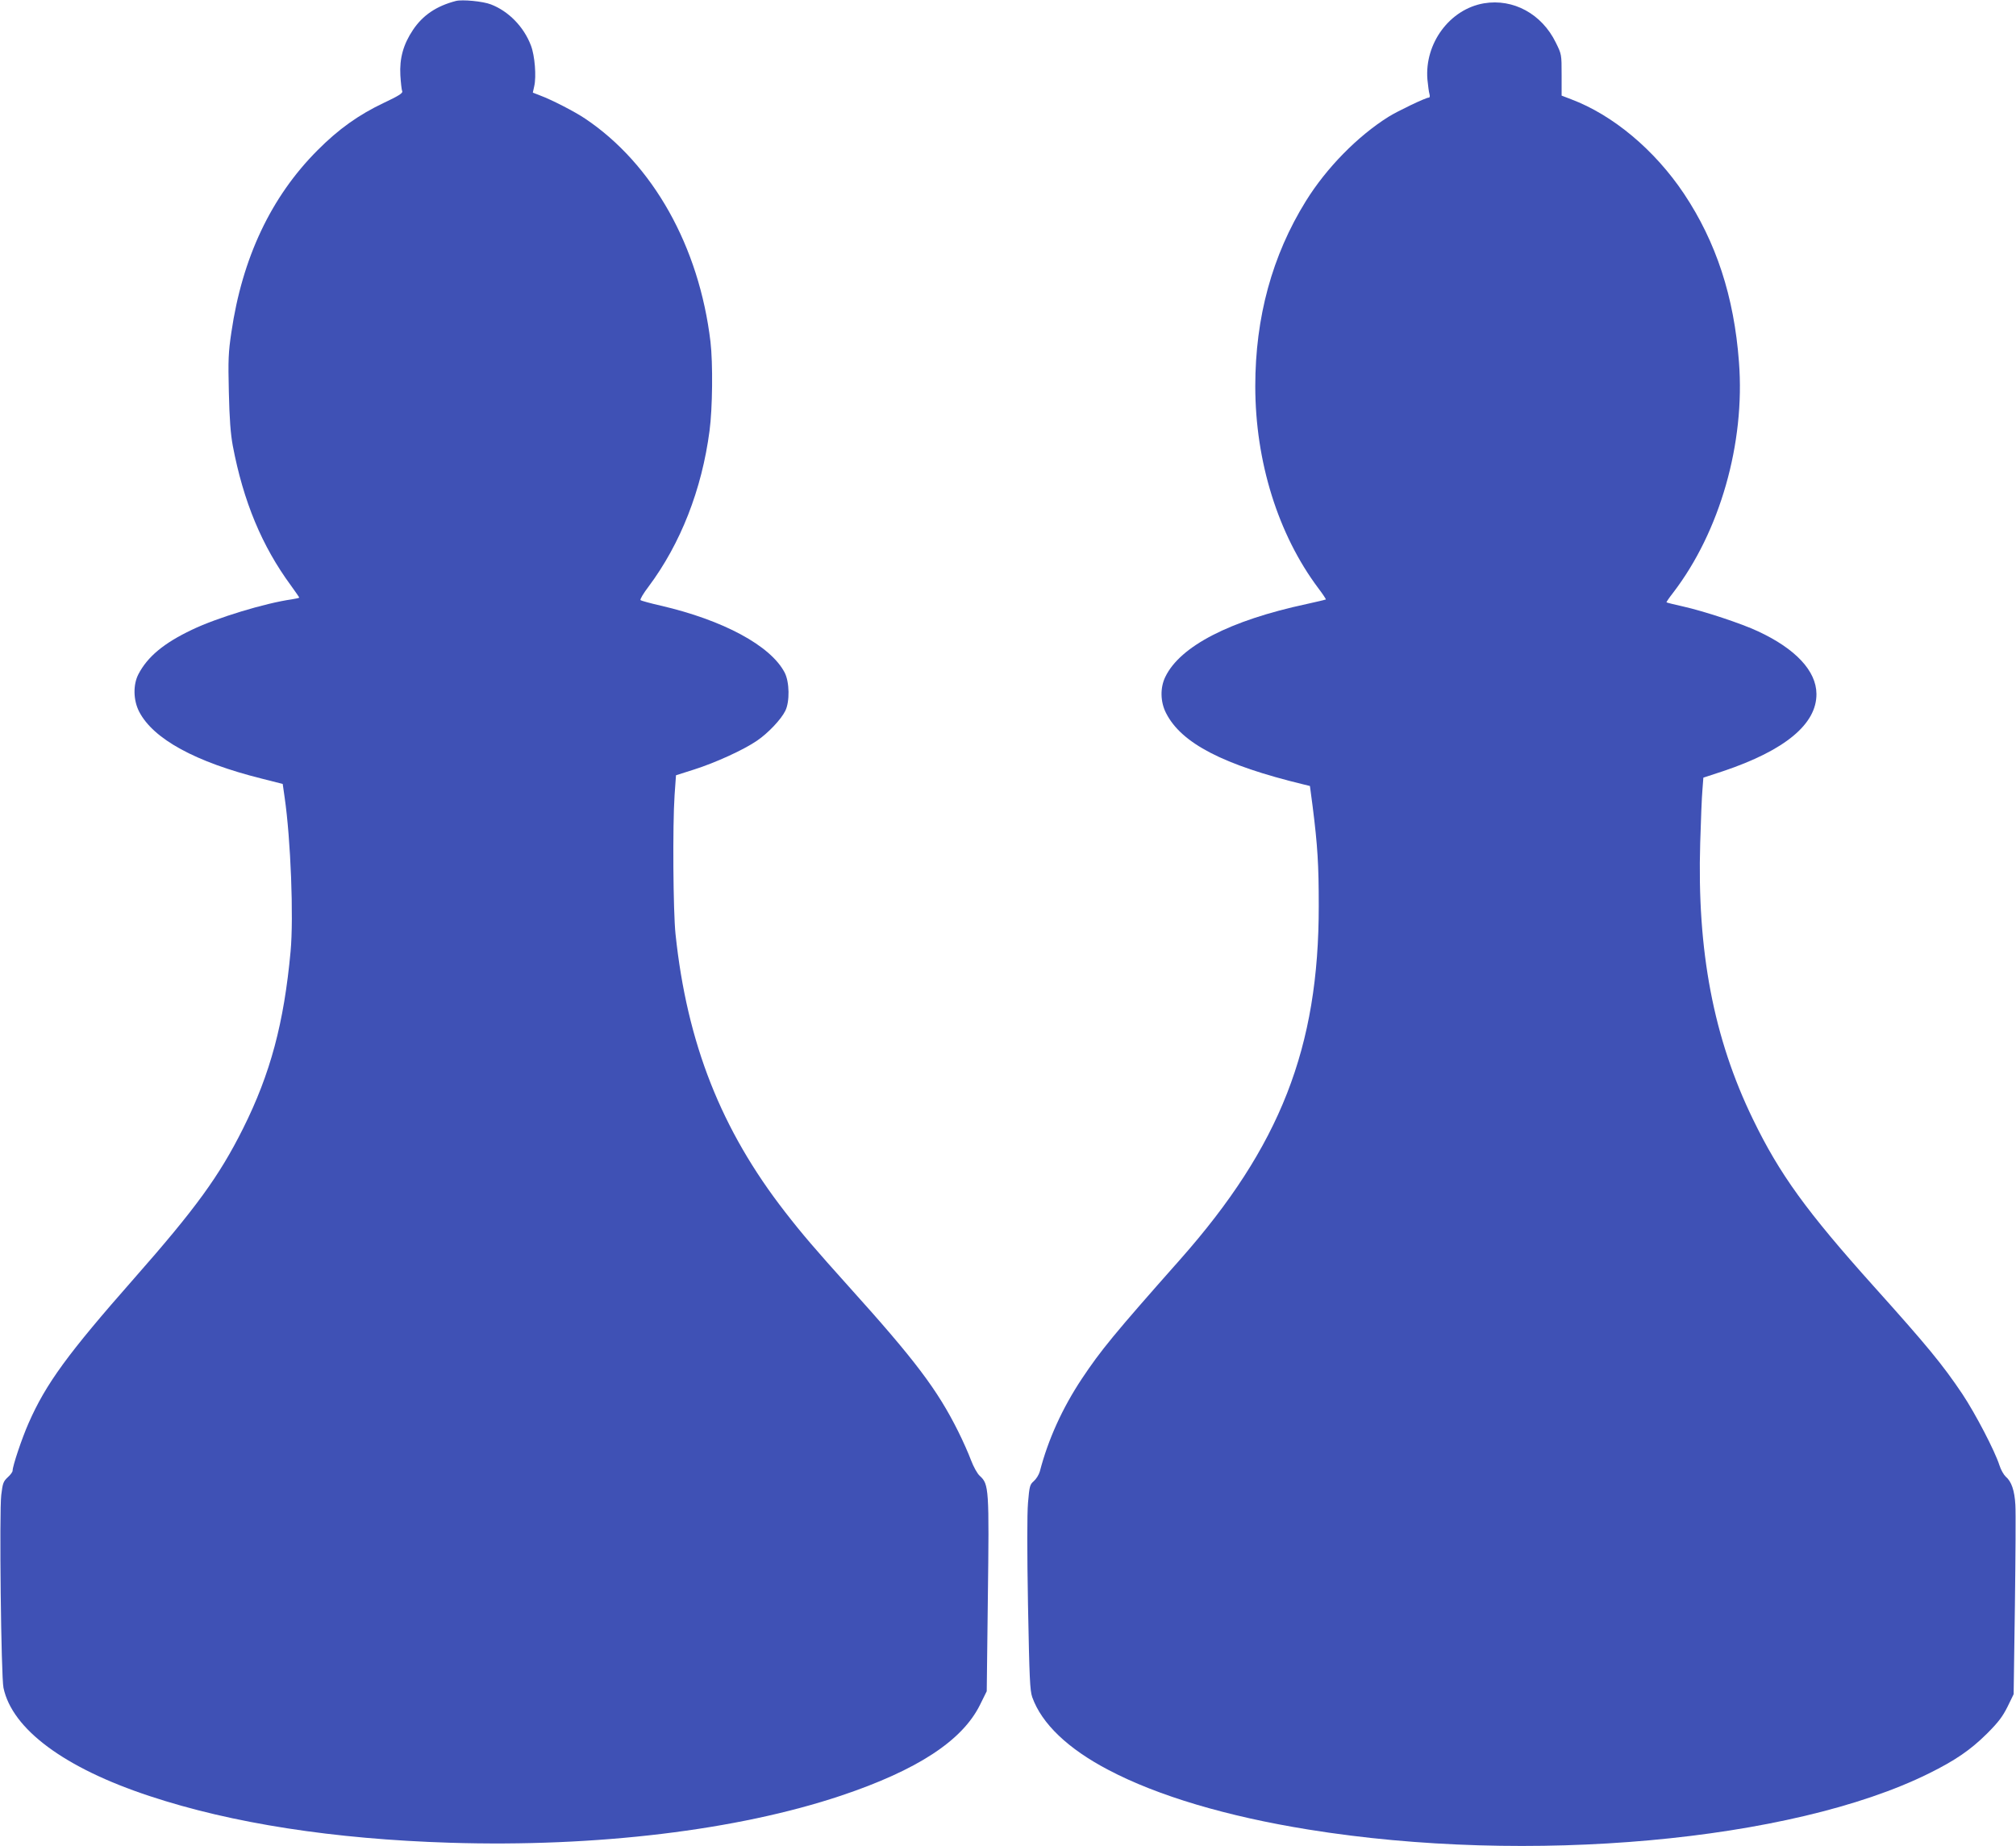
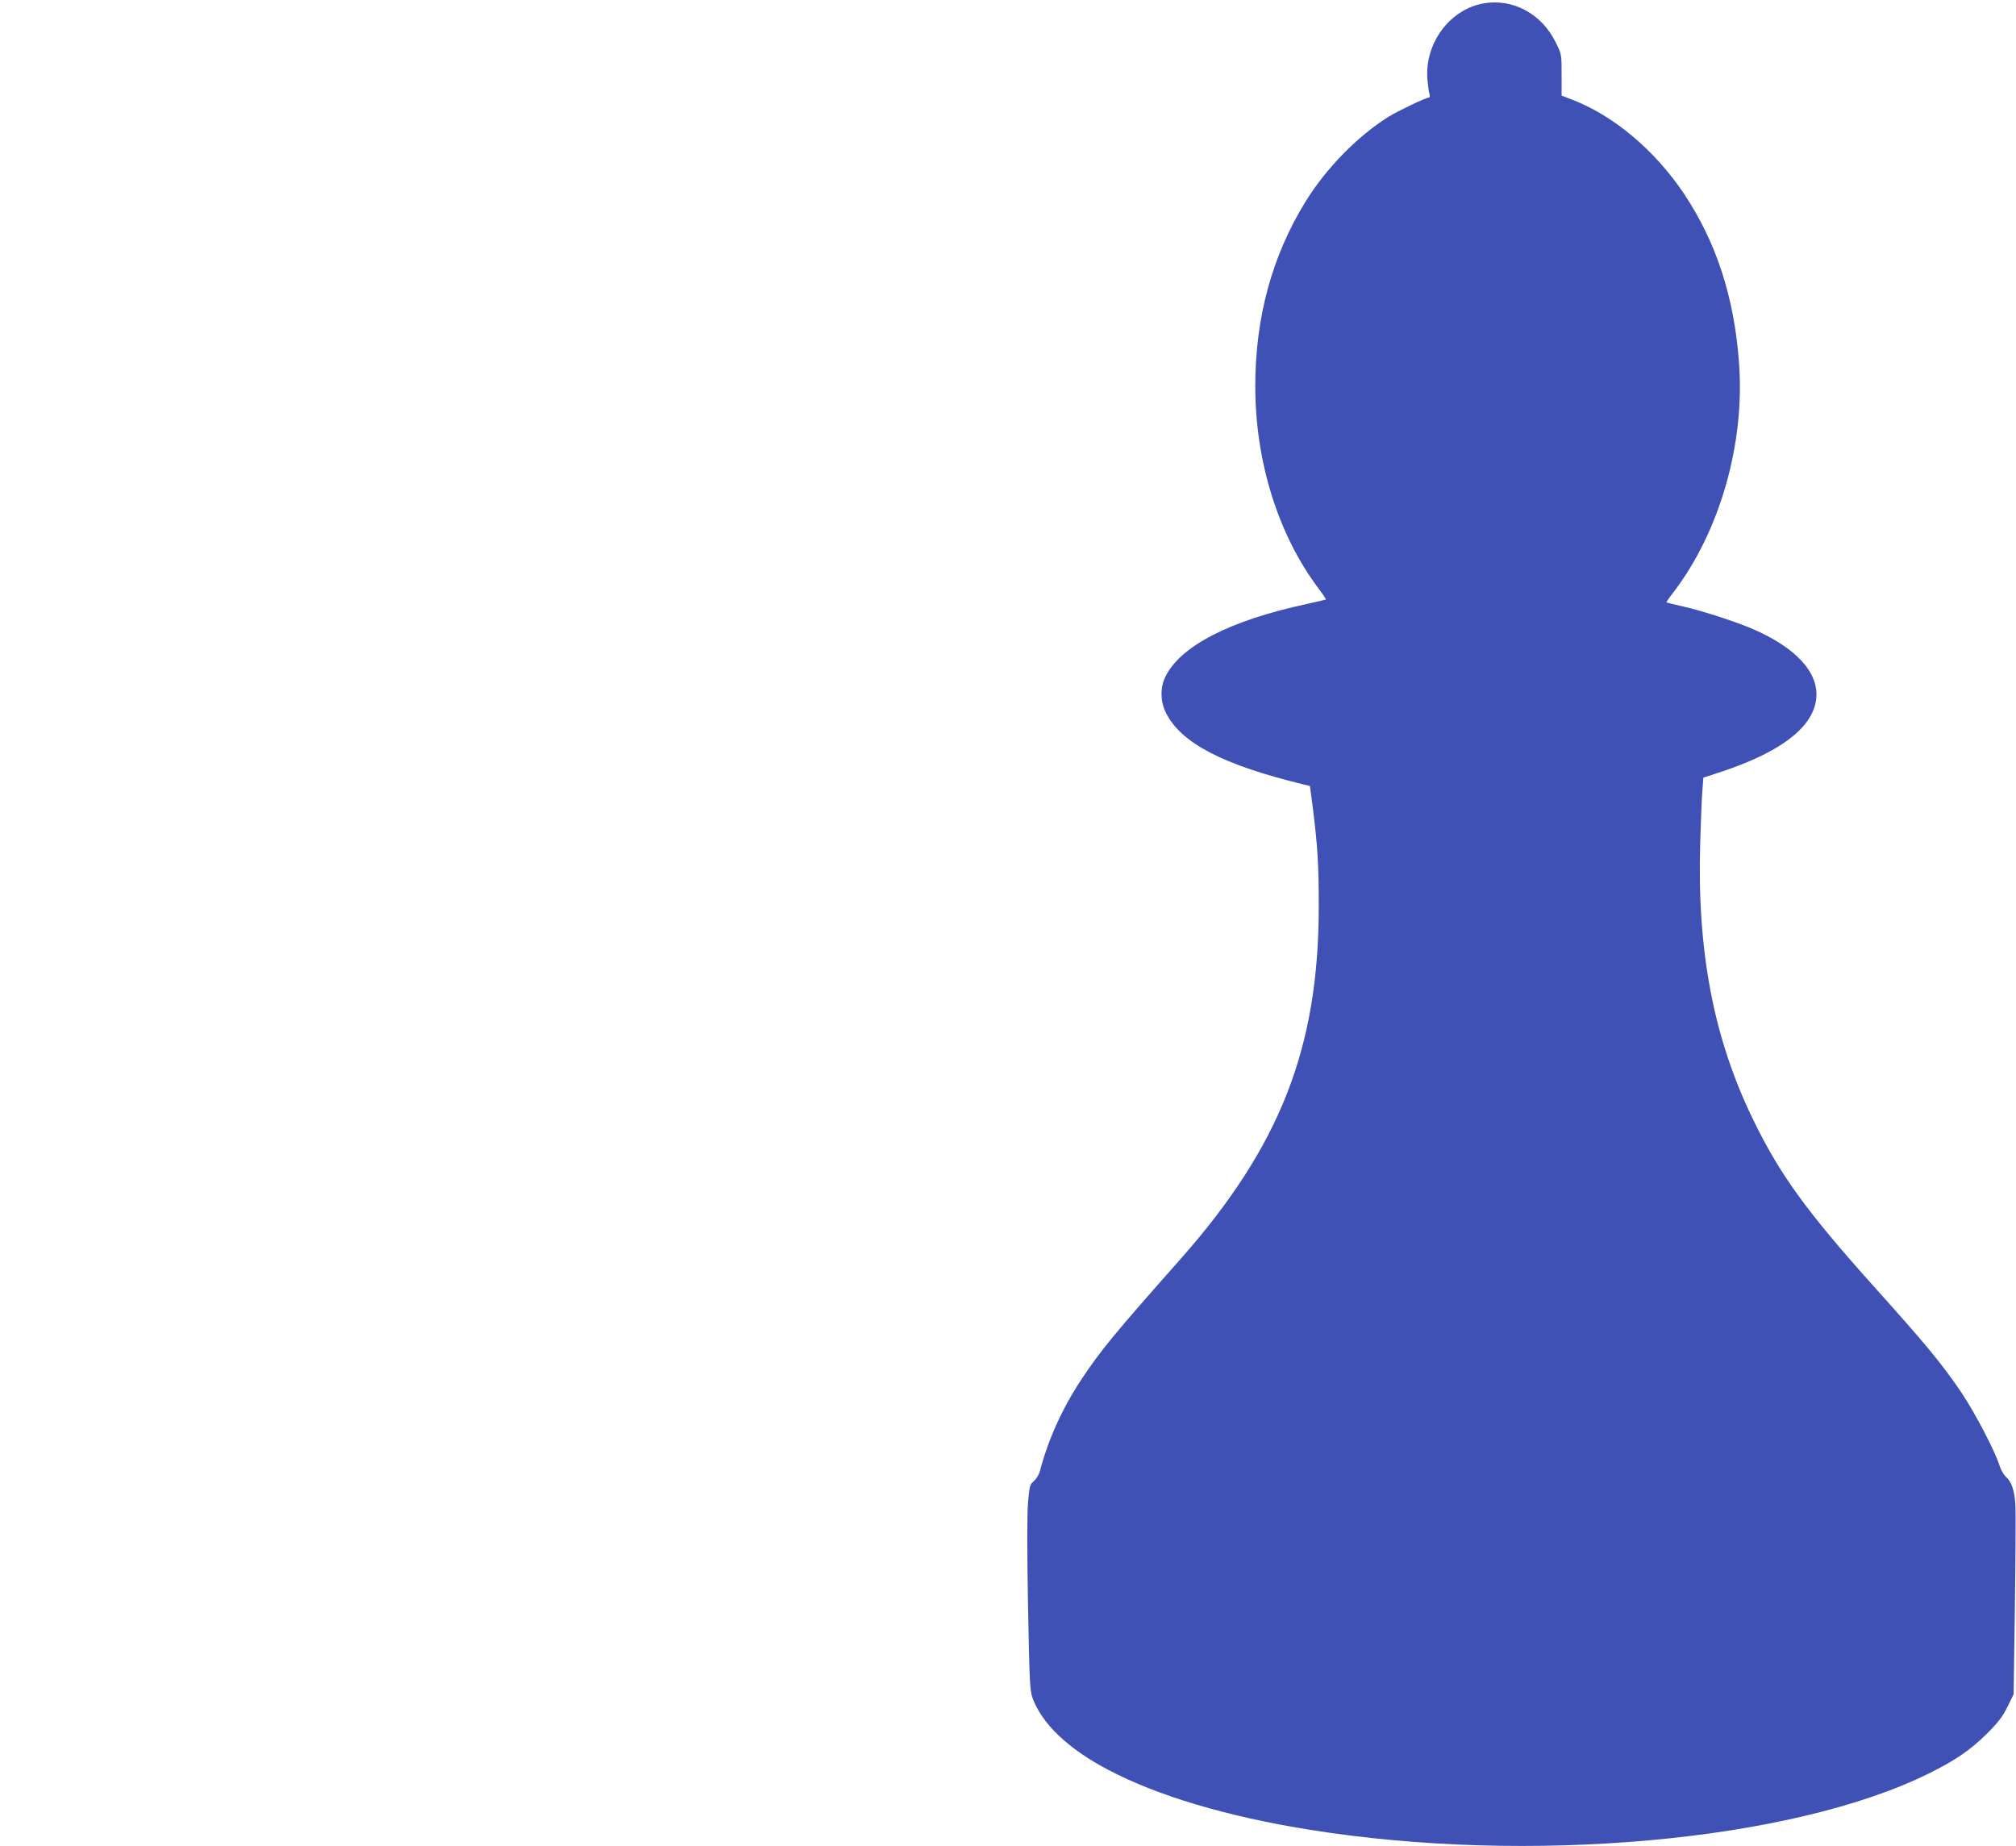
<svg xmlns="http://www.w3.org/2000/svg" version="1.0" width="1280pt" height="1172pt" viewBox="0 0 1280 1172" preserveAspectRatio="xMidYMid meet">
  <g transform="translate(0,1172) scale(0.1,-0.1)" fill="#3f51b5" stroke="none">
-     <path d="M2895 11714 c-124 -32 -211 -91 -273 -184 -61 -91 -86 -180 -80 -288 3 -48 8 -94 12 -102 4 -11 -23 -29 -117 -73 -160 -76 -287 -166 -422 -302 -294 -295 -477 -682 -546 -1155 -19 -127 -21 -174 -16 -380 4 -172 11 -263 25 -340 67 -353 185 -637 369 -887 29 -40 53 -75 53 -77 0 -2 -21 -7 -47 -11 -170 -24 -476 -117 -634 -193 -179 -85 -282 -171 -340 -282 -35 -67 -33 -166 5 -239 90 -173 357 -319 777 -424 l134 -34 12 -84 c39 -267 58 -763 38 -979 -42 -455 -128 -777 -302 -1125 -151 -302 -301 -508 -692 -952 -421 -478 -559 -667 -669 -917 -43 -97 -102 -273 -102 -303 0 -8 -14 -27 -31 -42 -28 -26 -32 -38 -41 -112 -13 -107 -1 -1154 14 -1224 55 -263 388 -510 929 -688 522 -173 1167 -273 1906 -296 929 -29 1825 79 2483 299 483 162 769 348 882 576 l43 87 7 586 c9 702 7 728 -51 781 -16 14 -40 58 -56 100 -15 41 -52 124 -82 184 -132 264 -272 450 -693 917 -211 235 -295 332 -405 474 -406 522 -623 1071 -696 1765 -15 143 -19 686 -6 881 l9 127 116 37 c135 43 313 124 399 183 69 47 152 134 179 189 29 58 27 183 -4 243 -89 171 -390 333 -787 425 -66 15 -124 31 -128 35 -5 4 18 43 51 86 203 272 338 615 387 989 19 141 22 428 6 565 -72 605 -365 1128 -796 1417 -65 44 -213 120 -286 147 l-46 18 9 41 c14 61 4 193 -21 258 -45 119 -142 218 -254 261 -51 20 -181 32 -222 22z" />
    <path d="M9422 11699 c-217 -37 -378 -254 -359 -484 4 -38 9 -80 13 -92 4 -15 2 -23 -6 -23 -18 0 -196 -85 -255 -122 -196 -123 -394 -325 -524 -535 -214 -345 -321 -738 -321 -1175 0 -478 145 -942 400 -1282 28 -37 50 -70 48 -72 -2 -1 -58 -15 -123 -29 -485 -104 -802 -267 -896 -462 -34 -69 -32 -160 5 -231 97 -191 364 -329 872 -452 l41 -10 17 -128 c32 -253 39 -372 39 -632 1 -901 -245 -1528 -879 -2245 -421 -475 -505 -578 -625 -758 -124 -187 -214 -385 -267 -589 -6 -21 -23 -48 -38 -61 -25 -22 -28 -31 -37 -138 -6 -73 -6 -310 0 -650 9 -468 12 -540 27 -584 60 -168 227 -328 486 -463 310 -163 750 -294 1266 -377 1396 -226 3069 -75 3939 355 170 84 266 150 371 254 72 72 99 108 130 170 l39 80 8 560 c4 309 6 598 3 642 -5 91 -25 149 -61 179 -12 11 -31 43 -40 72 -29 91 -152 327 -235 452 -126 188 -226 309 -560 681 -429 478 -601 715 -770 1064 -250 514 -356 1068 -335 1756 4 140 10 290 14 334 l6 79 125 41 c393 132 595 299 593 491 -1 145 -132 286 -371 397 -104 49 -343 128 -477 158 -55 12 -102 24 -104 26 -2 1 17 29 42 61 297 387 458 950 418 1465 -31 415 -145 762 -349 1068 -186 278 -451 500 -717 600 l-60 23 0 131 c0 131 0 131 -37 206 -89 182 -270 280 -456 249z" />
  </g>
</svg>